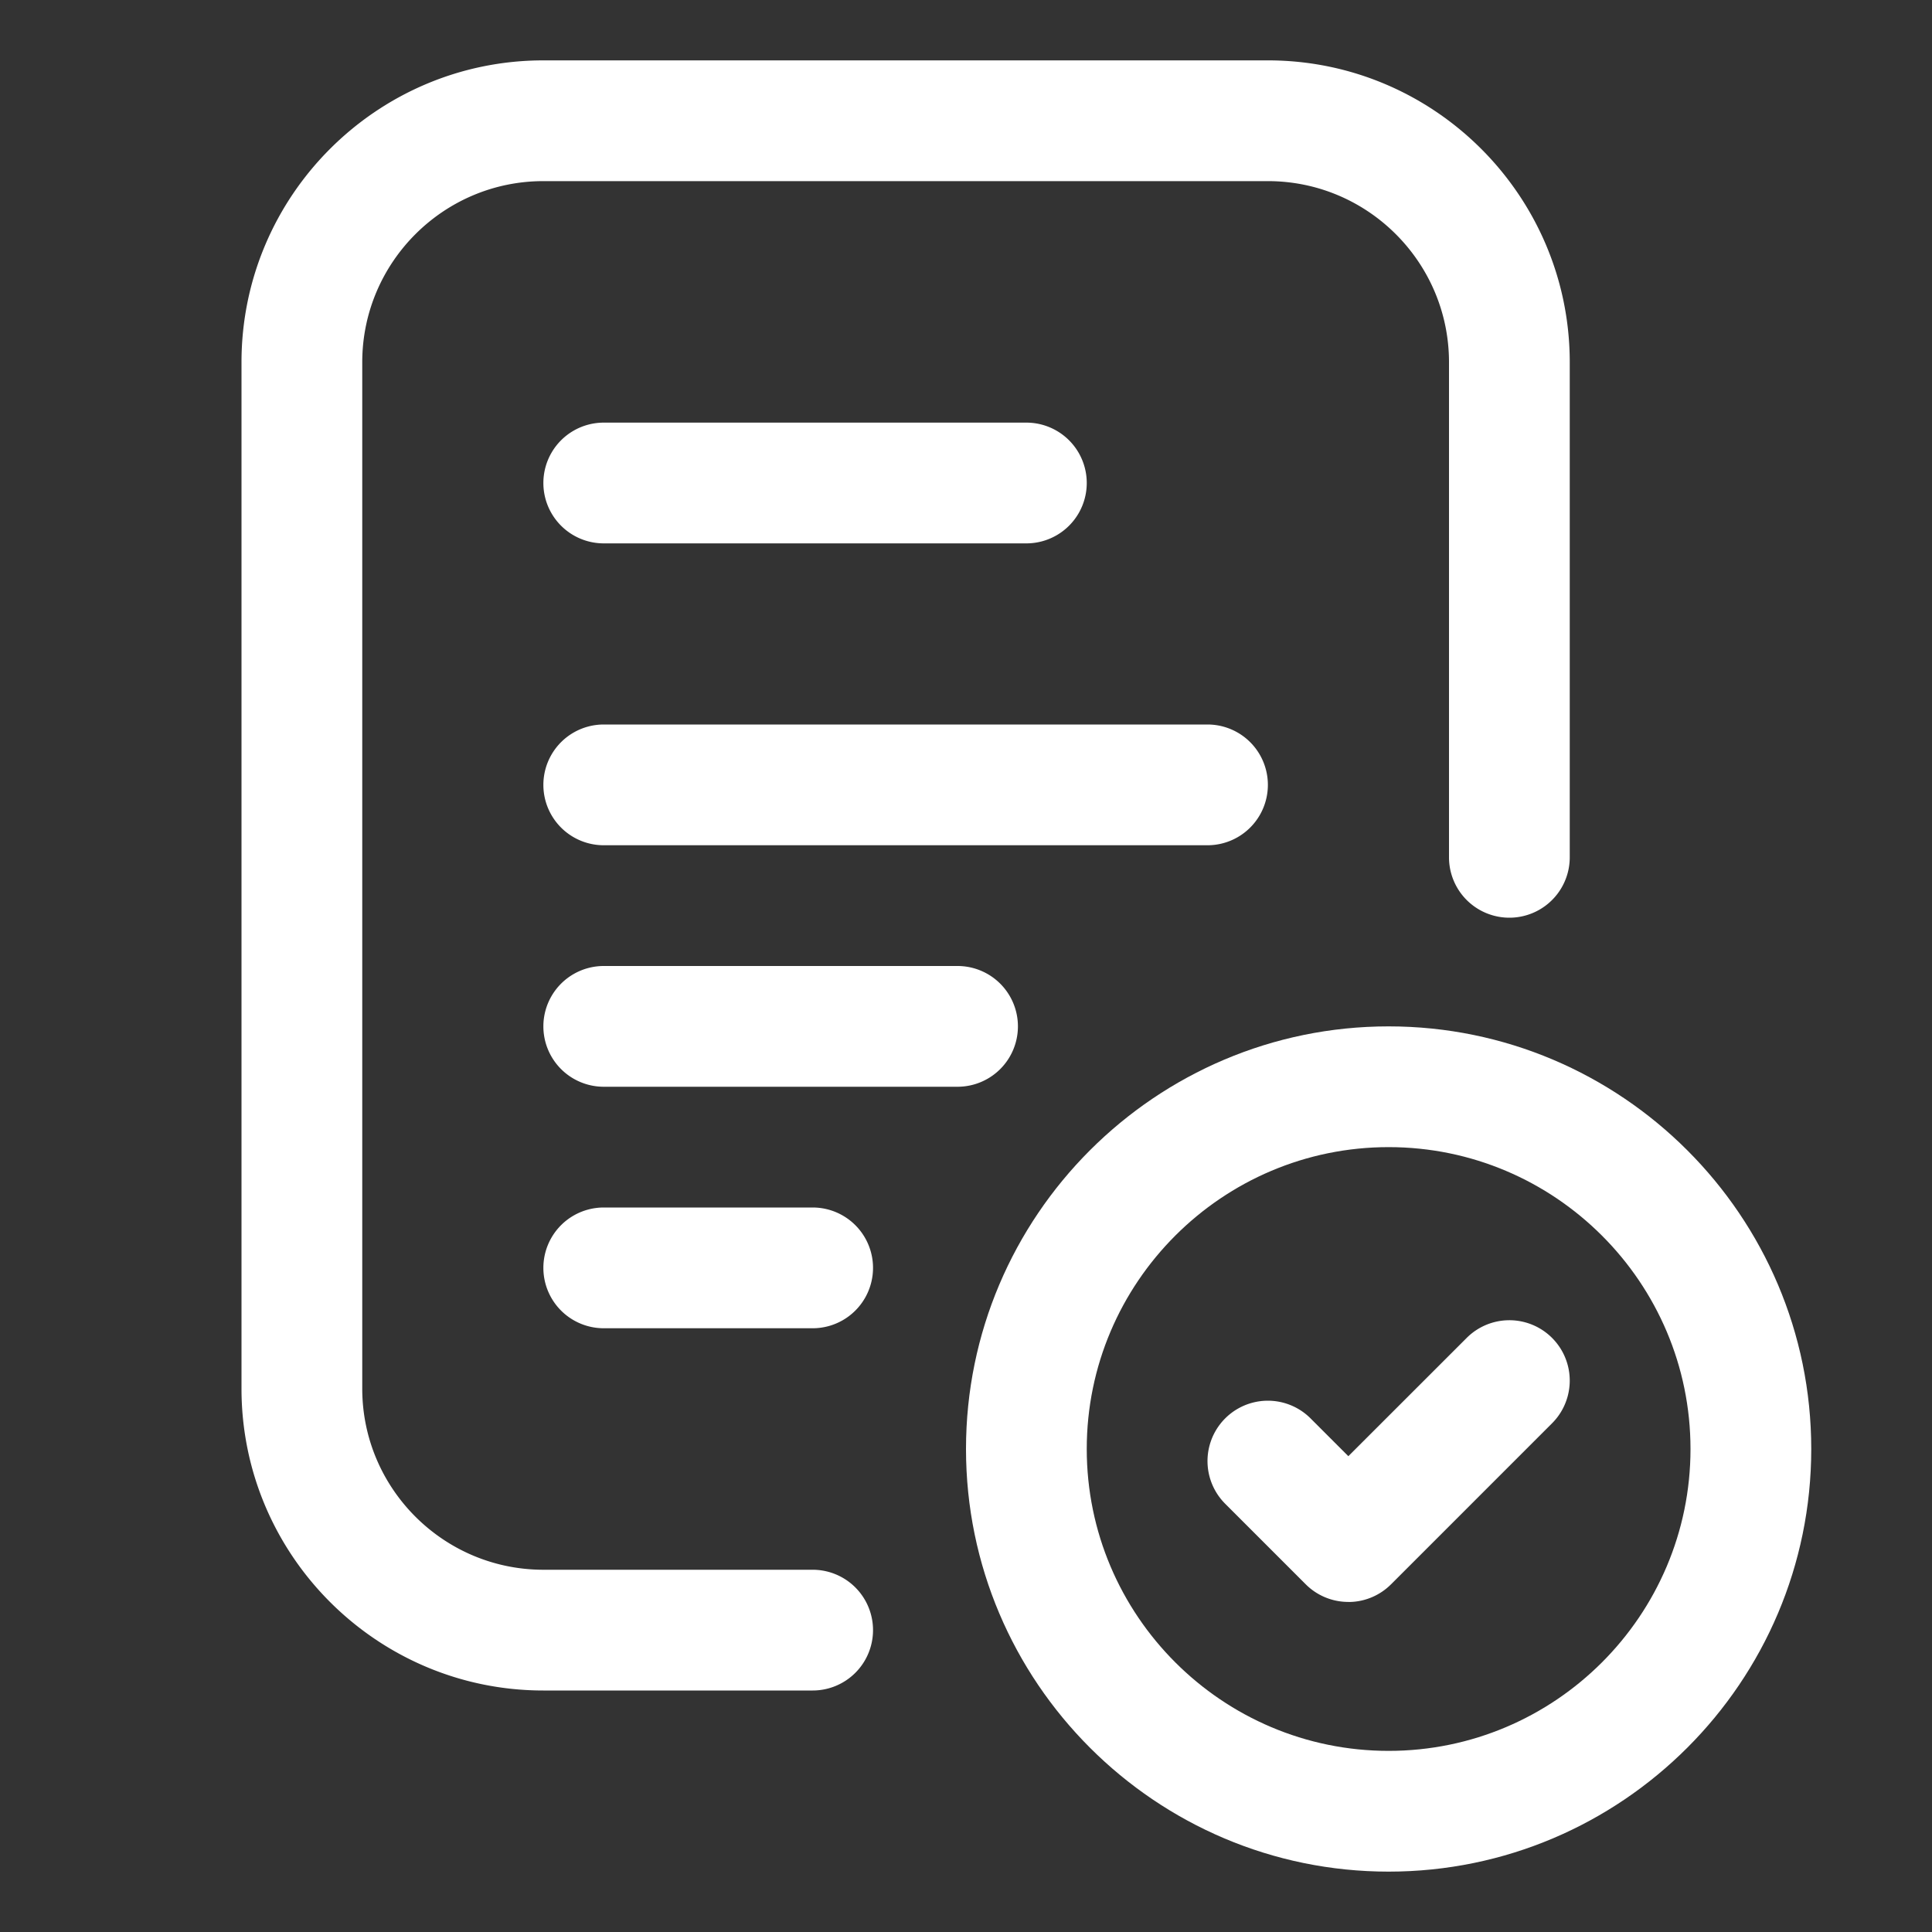
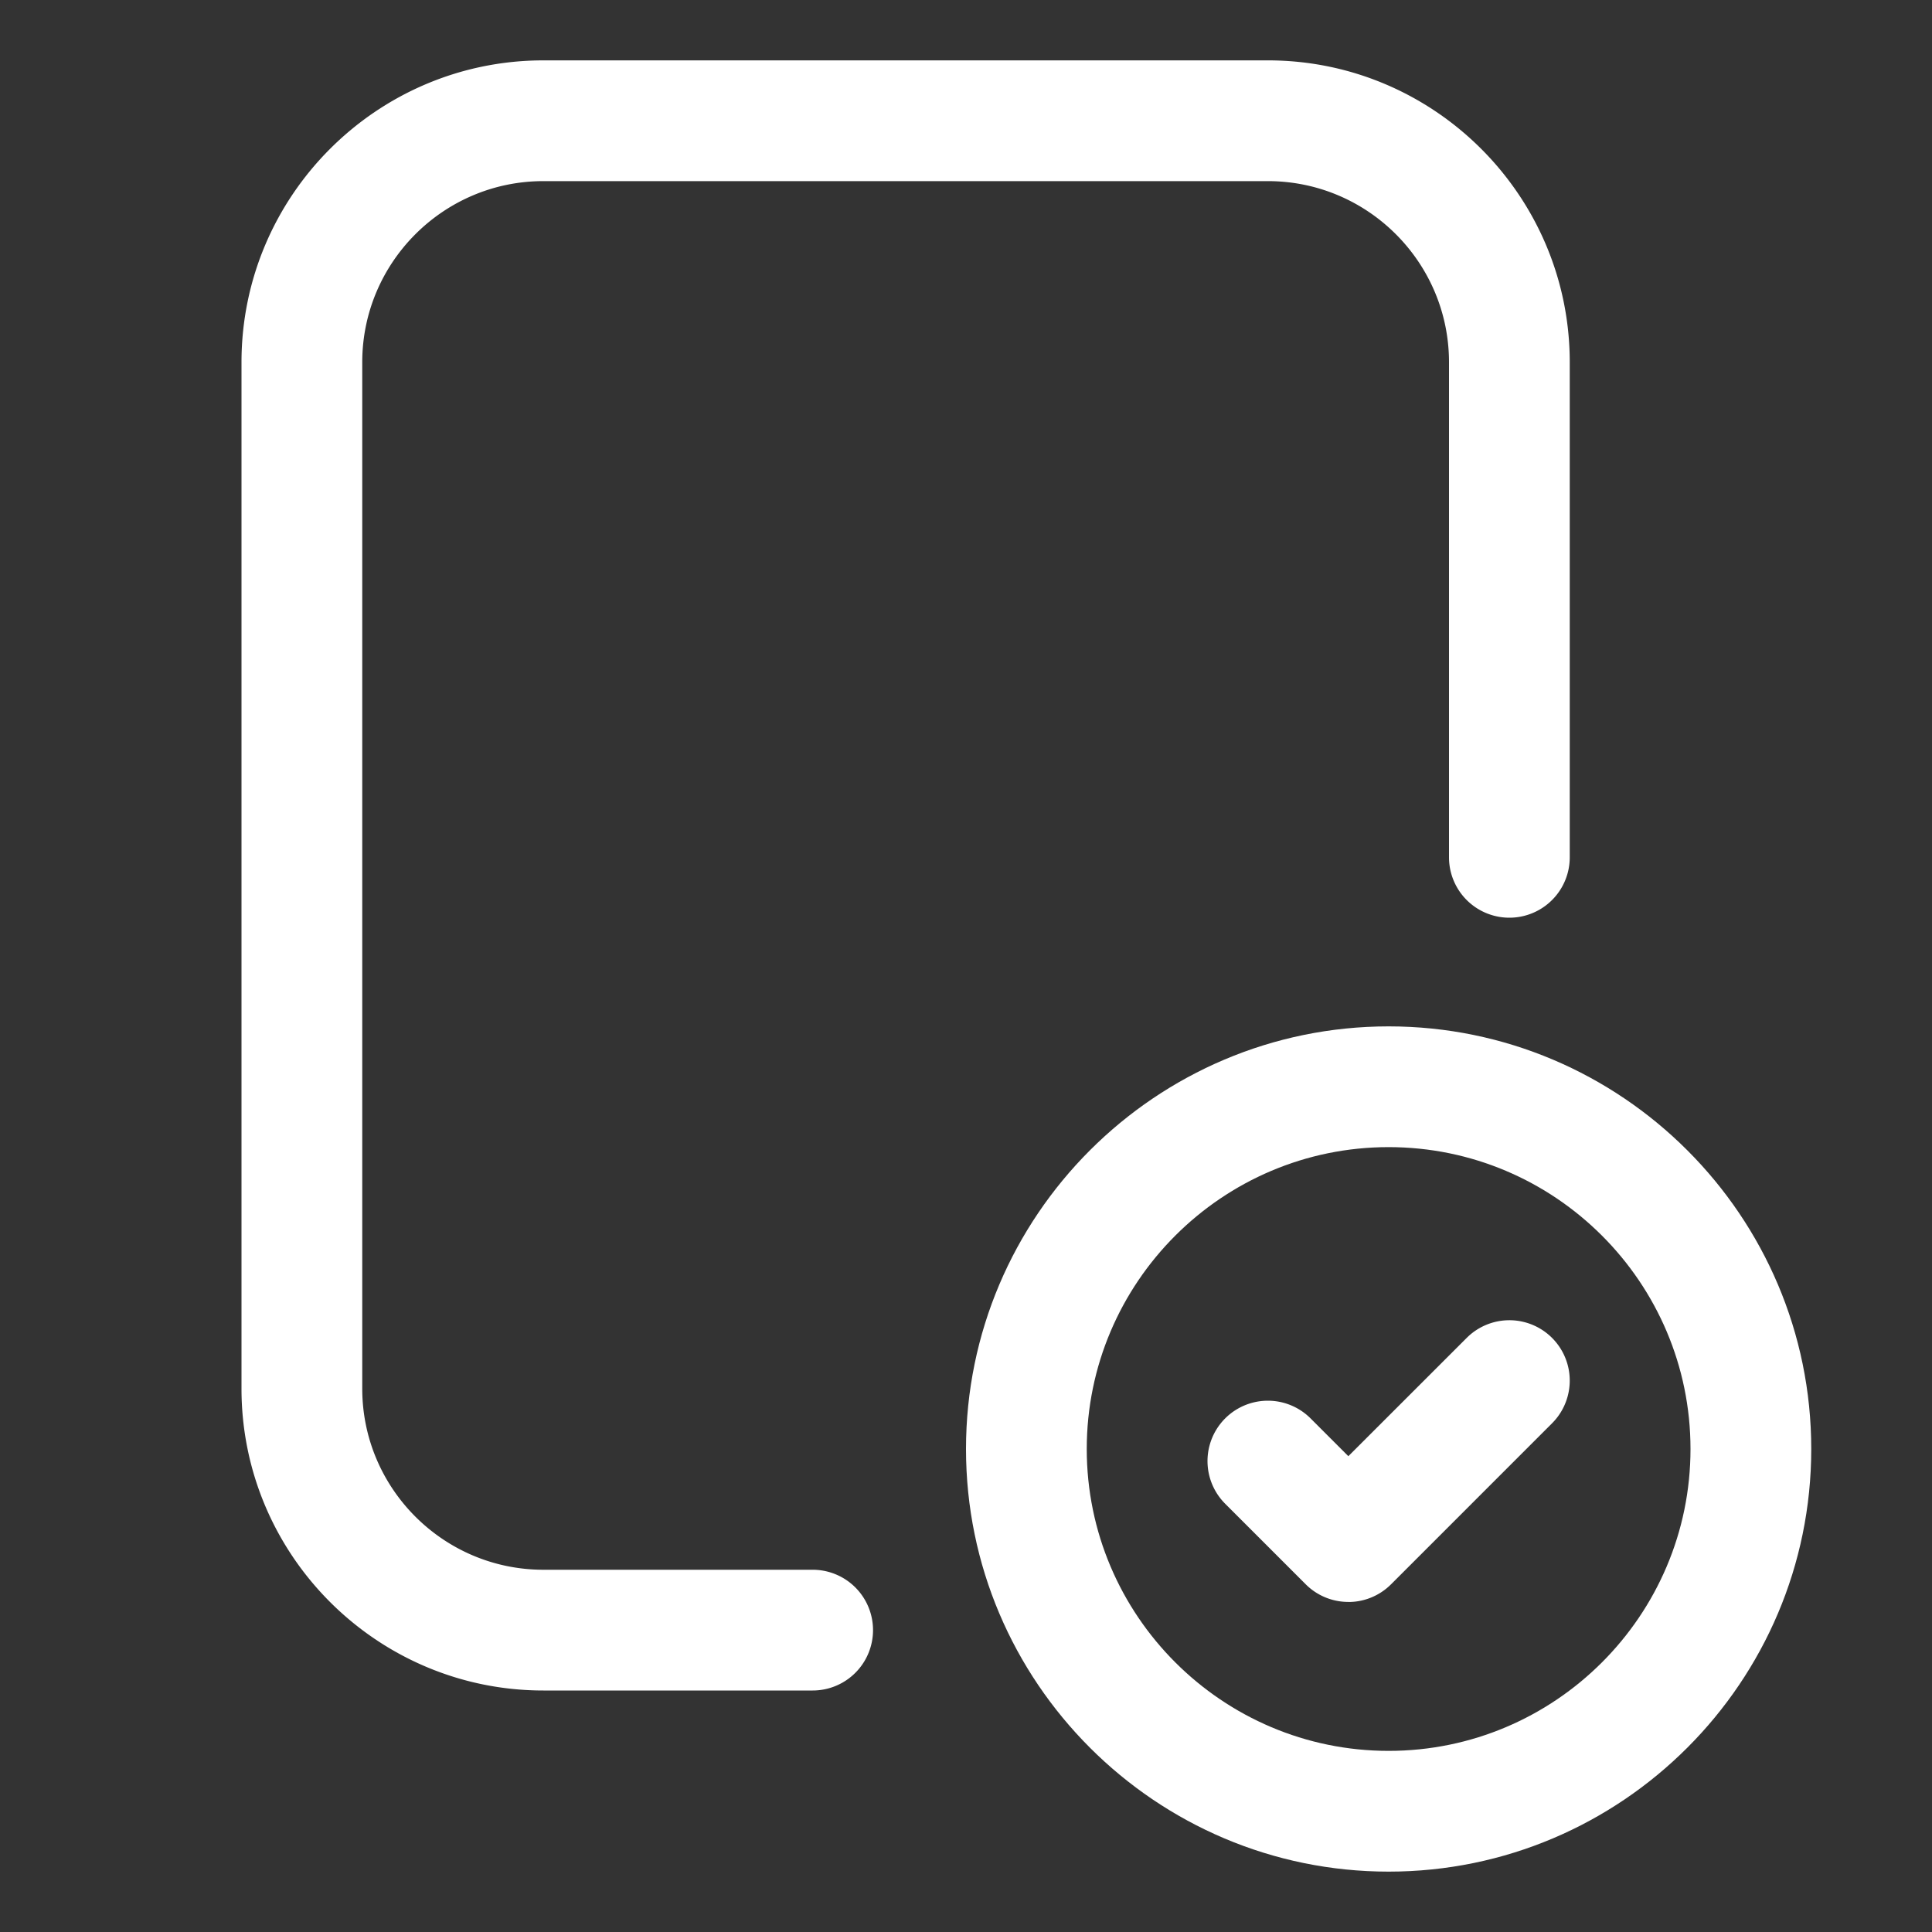
<svg xmlns="http://www.w3.org/2000/svg" version="1.1" width="512" height="512" x="0" y="0" viewBox="0 0 32 32" style="enable-background:new 0 0 512 512" xml:space="preserve" class="">
  <rect x="0" y="0" width="32" height="32" fill="#333333" stroke="none" />
  <g>
-     <path d="M17 9h-7a1 1 0 1 1 0-2h7a1 1 0 1 1 0 2zM20 14H10a1 1 0 1 1 0-2h10a1 1 0 1 1 0 2zM15.86 18H10a1 1 0 1 1 0-2h5.86a1 1 0 1 1 0 2zM13.46 22H10a1 1 0 1 1 0-2h3.46a1 1 0 1 1 0 2z" fill="#ffffff" opacity="1" data-original="#000000" class="" />
    <path d="M13.46 28H9c-2.757 0-5-2.243-5-5V6c0-2.757 2.243-5 5-5h12c2.757 0 5 2.243 5 5v8.2a1 1 0 1 1-2 0V6c0-1.654-1.346-3-3-3H9C7.346 3 6 4.346 6 6v17c0 1.654 1.346 3 3 3h4.46a1 1 0 1 1 0 2z" fill="#ffffff" opacity="1" data-original="#000000" class="" />
    <path d="M23 31c-3.859 0-7-3.14-7-7s3.141-7 7-7 7 3.14 7 7-3.141 7-7 7zm0-12c-2.757 0-5 2.243-5 5s2.243 5 5 5 5-2.243 5-5-2.243-5-5-5z" fill="#ffffff" opacity="1" data-original="#000000" class="" />
    <path d="M22.333 26.533a.997.997 0 0 1-.707-.293l-1.333-1.333a.999.999 0 1 1 1.414-1.414l.626.626 1.96-1.959a.999.999 0 1 1 1.414 1.414l-2.667 2.667a.997.997 0 0 1-.707.293z" fill="#ffffff" opacity="1" data-original="#000000" class="" />
  </g>
</svg>